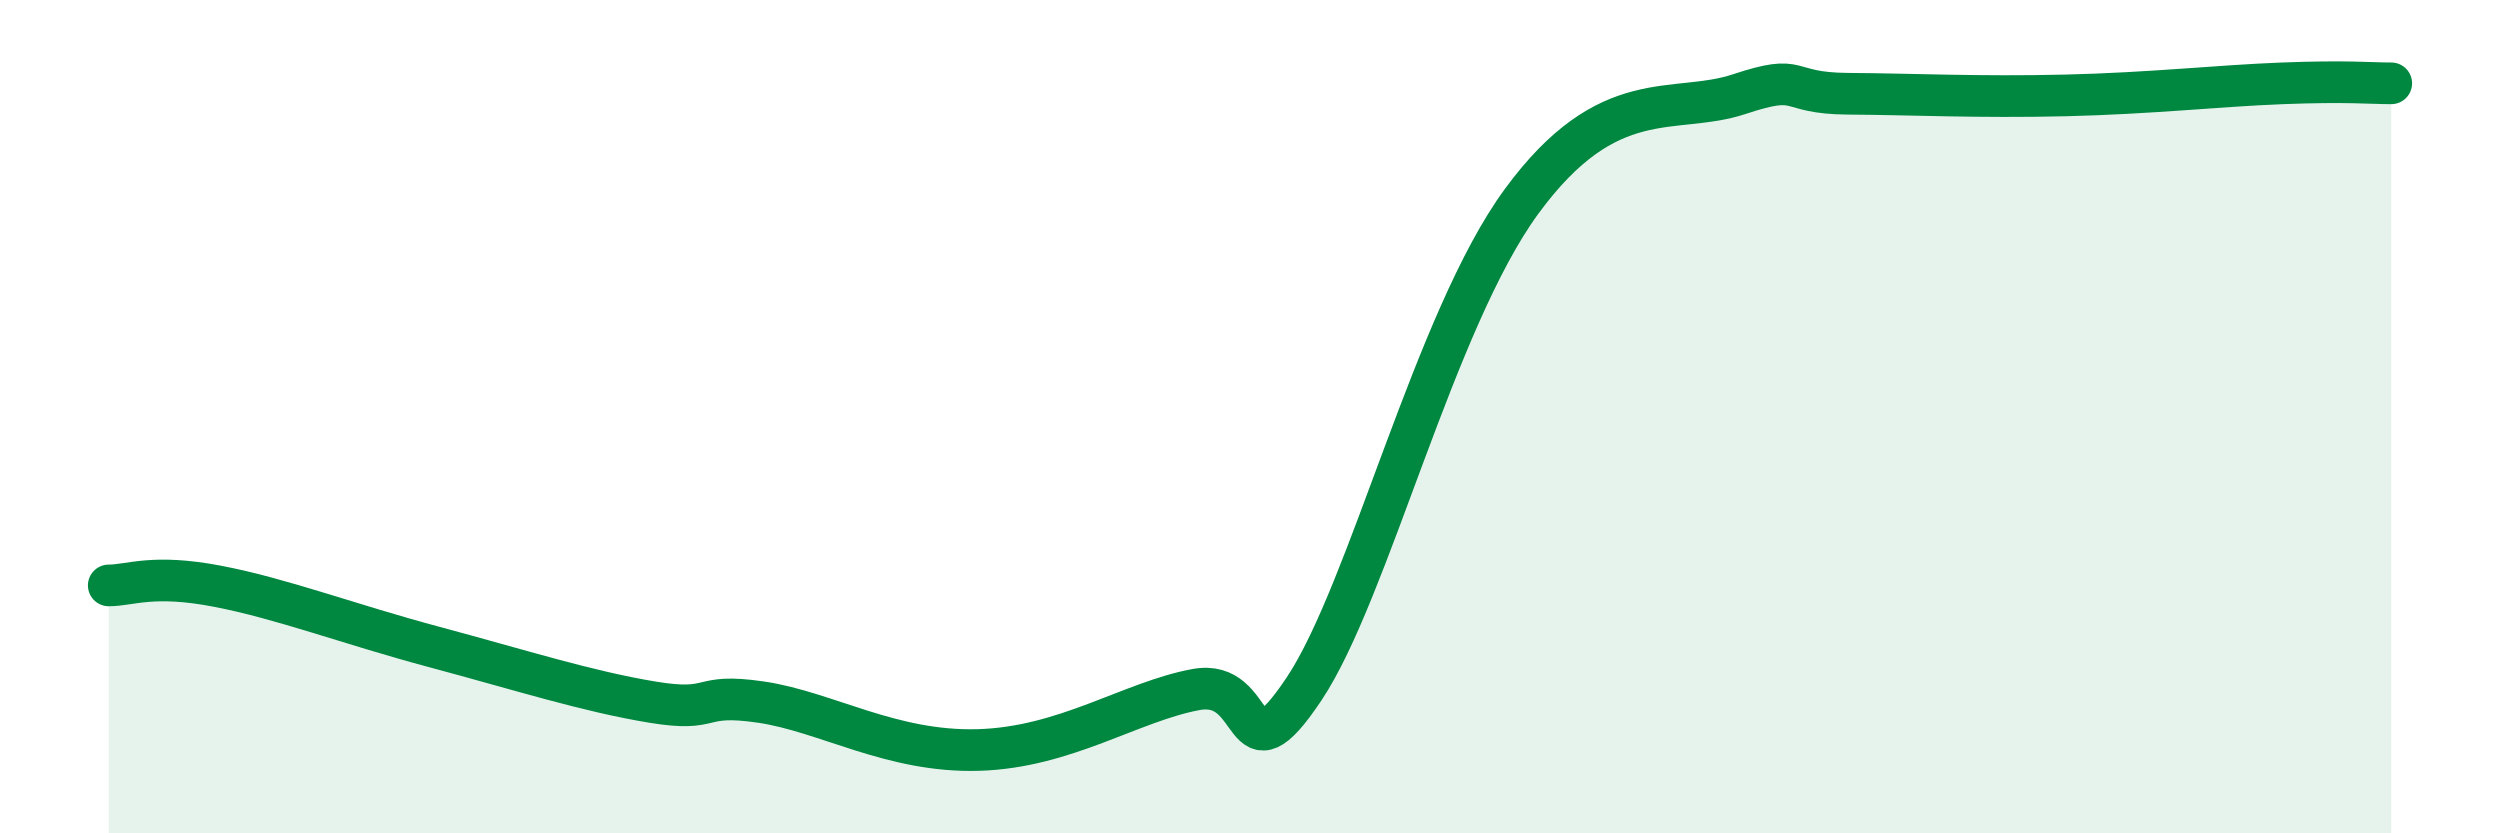
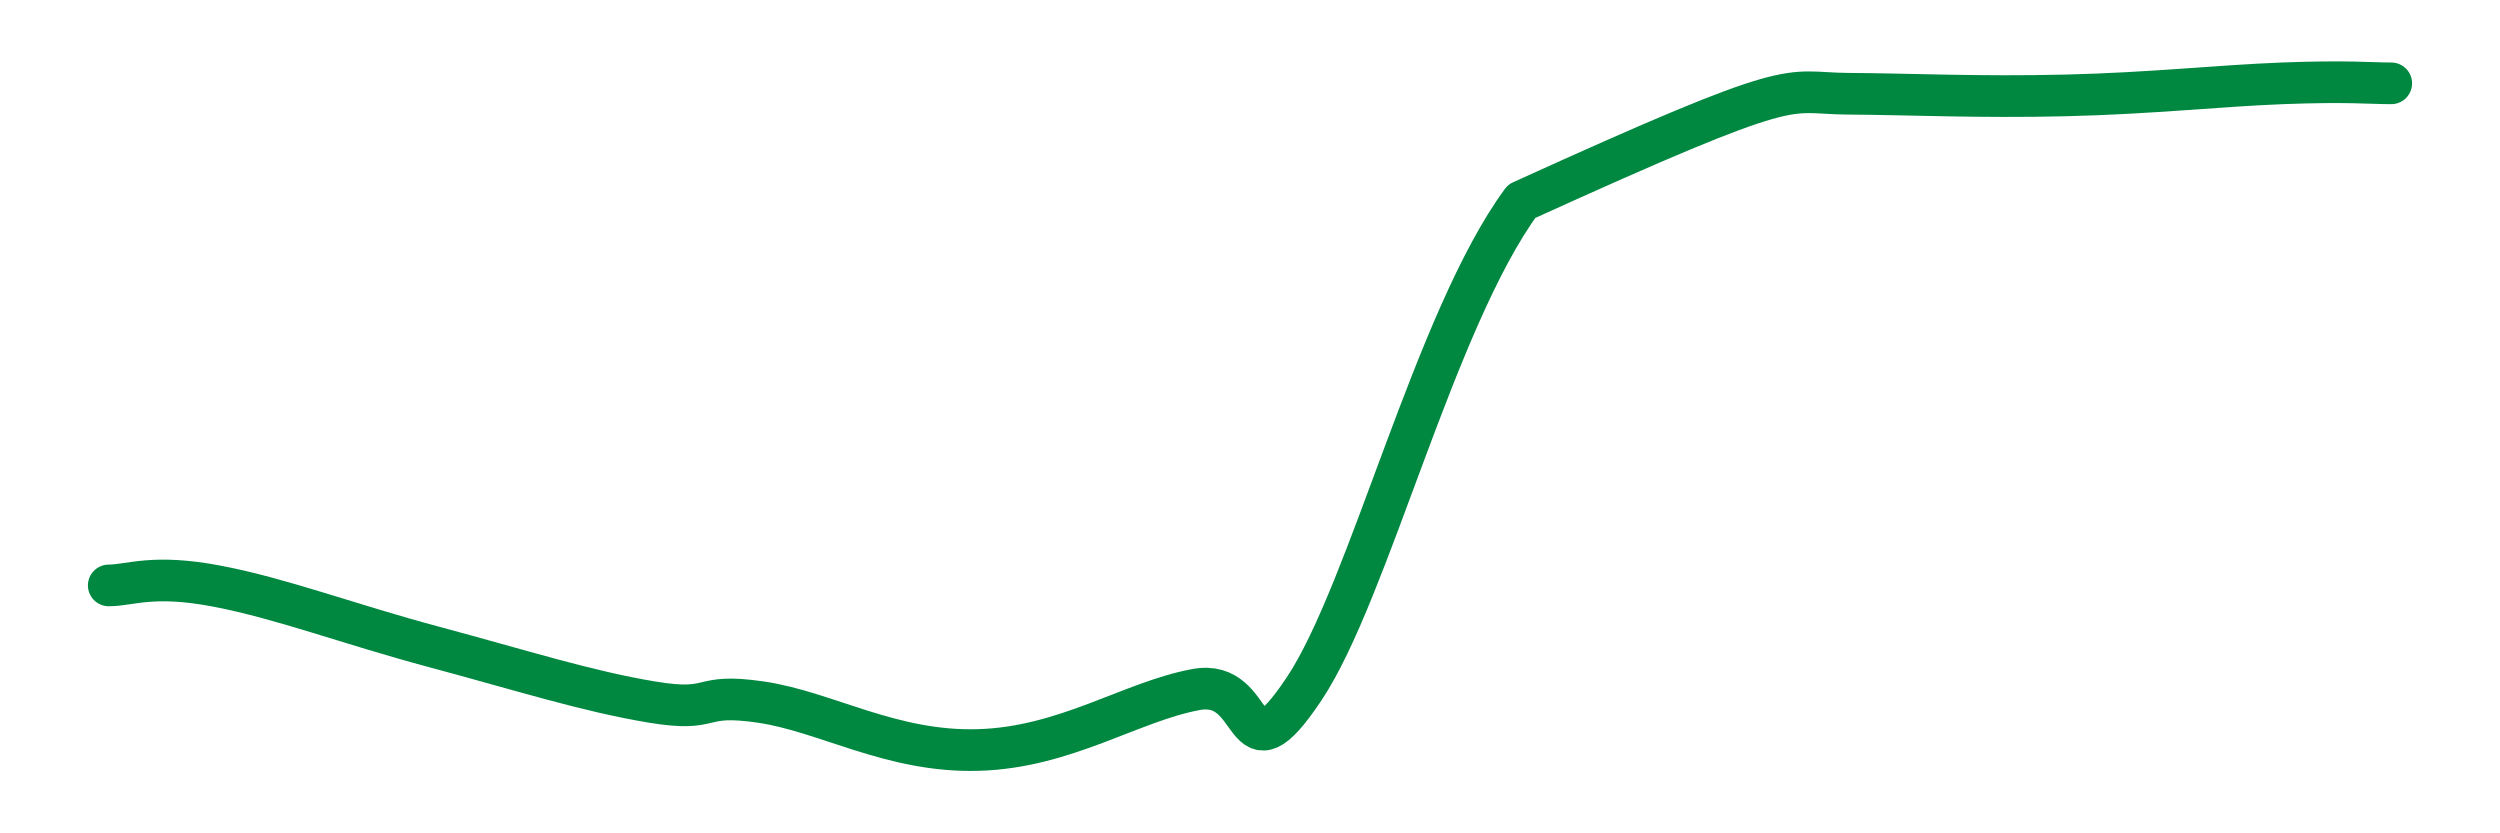
<svg xmlns="http://www.w3.org/2000/svg" width="60" height="20" viewBox="0 0 60 20">
-   <path d="M 2.61,14.05 C 3.13,14.05 3.66,13.77 5.22,14.07 C 6.78,14.37 8.34,14.97 10.43,15.53 C 12.52,16.09 14.08,16.59 15.65,16.85 C 17.22,17.11 16.69,16.62 18.26,16.85 C 19.83,17.08 21.39,18.06 23.48,18 C 25.57,17.94 27.14,16.84 28.7,16.55 C 30.26,16.26 29.74,18.87 31.3,16.53 C 32.86,14.19 34.43,7.68 36.52,4.83 C 38.61,1.98 40.17,2.78 41.74,2.26 C 43.31,1.74 42.78,2.24 44.35,2.25 C 45.92,2.26 47.48,2.34 49.57,2.29 C 51.66,2.24 53.22,2.06 54.78,2 C 56.34,1.94 56.87,2 57.39,2L57.39 20L2.61 20Z" fill="#008740" opacity="0.1" stroke-linecap="round" stroke-linejoin="round" />
-   <path d="M 2.61,14.05 C 3.13,14.05 3.66,13.77 5.22,14.07 C 6.78,14.37 8.34,14.97 10.43,15.53 C 12.52,16.09 14.08,16.59 15.65,16.85 C 17.22,17.11 16.69,16.62 18.26,16.85 C 19.83,17.08 21.39,18.06 23.48,18 C 25.57,17.94 27.14,16.84 28.7,16.55 C 30.26,16.26 29.74,18.87 31.3,16.53 C 32.86,14.19 34.43,7.68 36.52,4.83 C 38.61,1.98 40.17,2.78 41.74,2.26 C 43.31,1.74 42.78,2.24 44.35,2.25 C 45.92,2.26 47.48,2.34 49.57,2.29 C 51.66,2.24 53.22,2.06 54.78,2 C 56.34,1.94 56.87,2 57.39,2" stroke="#008740" stroke-width="1" fill="none" stroke-linecap="round" stroke-linejoin="round" />
+   <path d="M 2.61,14.05 C 3.13,14.05 3.66,13.77 5.22,14.07 C 6.78,14.37 8.34,14.97 10.43,15.53 C 12.52,16.09 14.08,16.59 15.65,16.85 C 17.22,17.11 16.69,16.62 18.26,16.85 C 19.83,17.08 21.39,18.06 23.48,18 C 25.57,17.94 27.14,16.84 28.7,16.55 C 30.26,16.26 29.74,18.87 31.3,16.53 C 32.86,14.19 34.43,7.68 36.52,4.83 C 43.31,1.74 42.78,2.24 44.35,2.25 C 45.92,2.26 47.48,2.34 49.57,2.29 C 51.66,2.24 53.22,2.06 54.78,2 C 56.34,1.94 56.87,2 57.39,2" stroke="#008740" stroke-width="1" fill="none" stroke-linecap="round" stroke-linejoin="round" />
</svg>